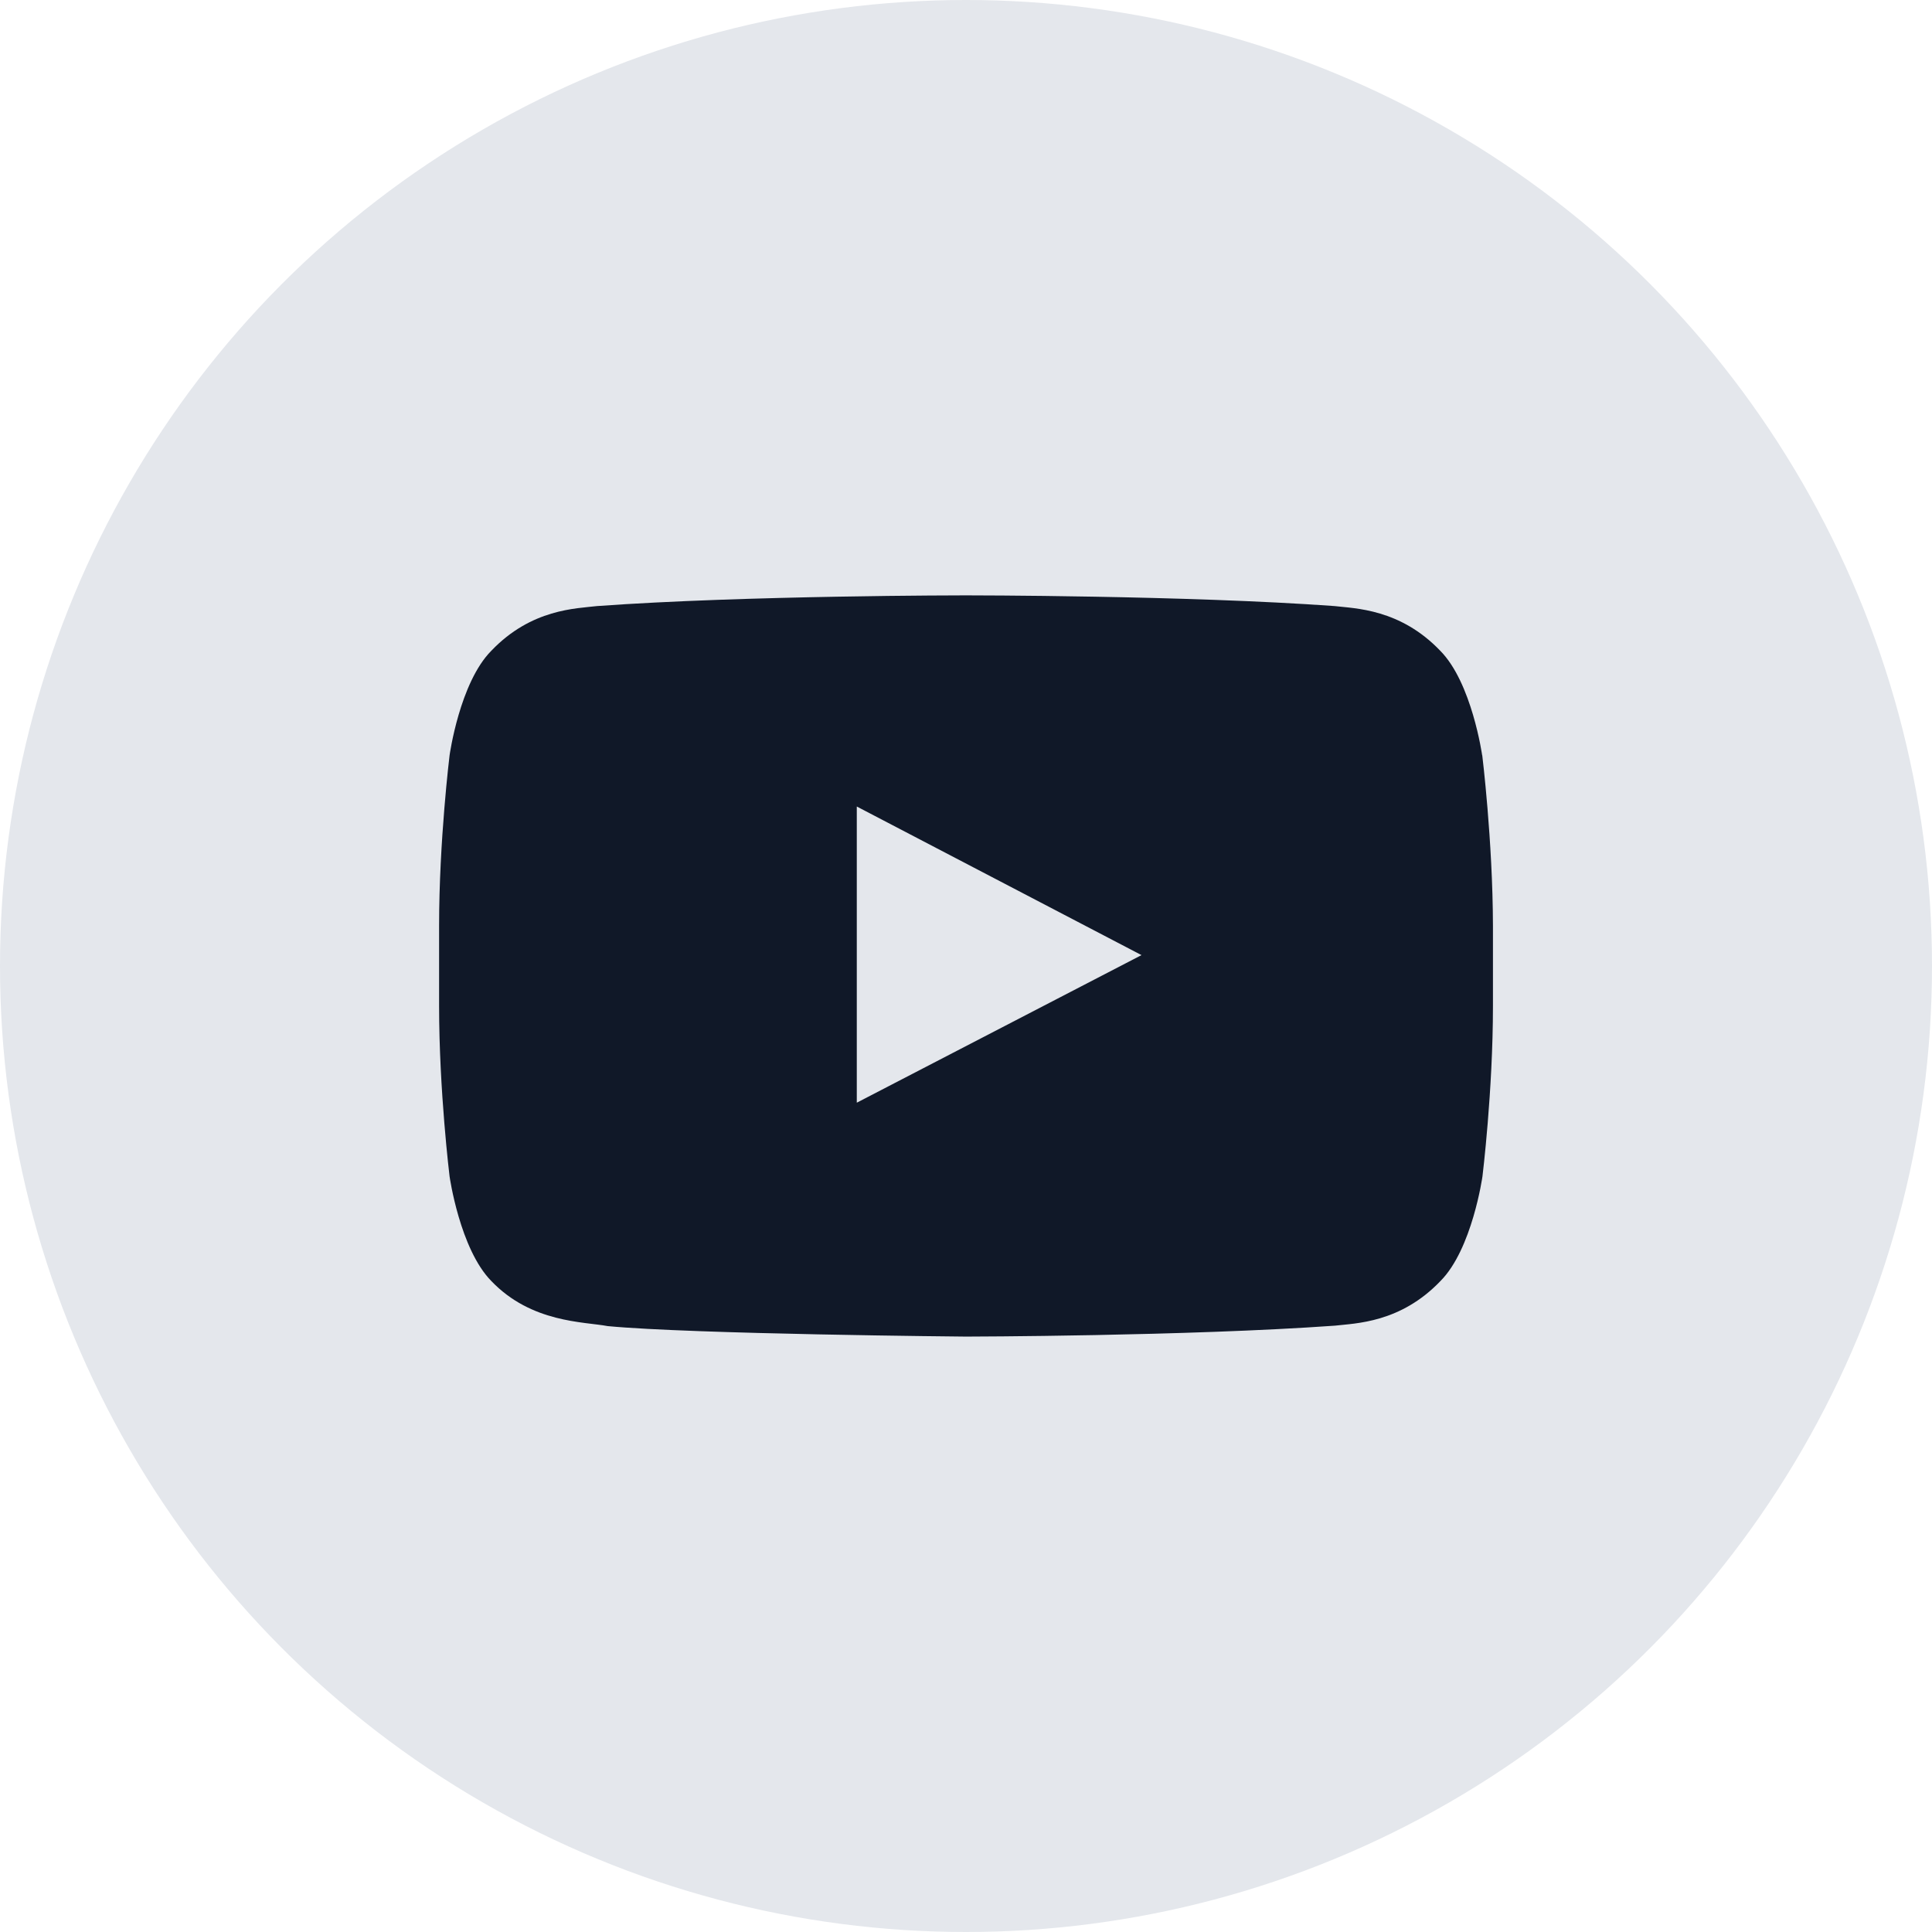
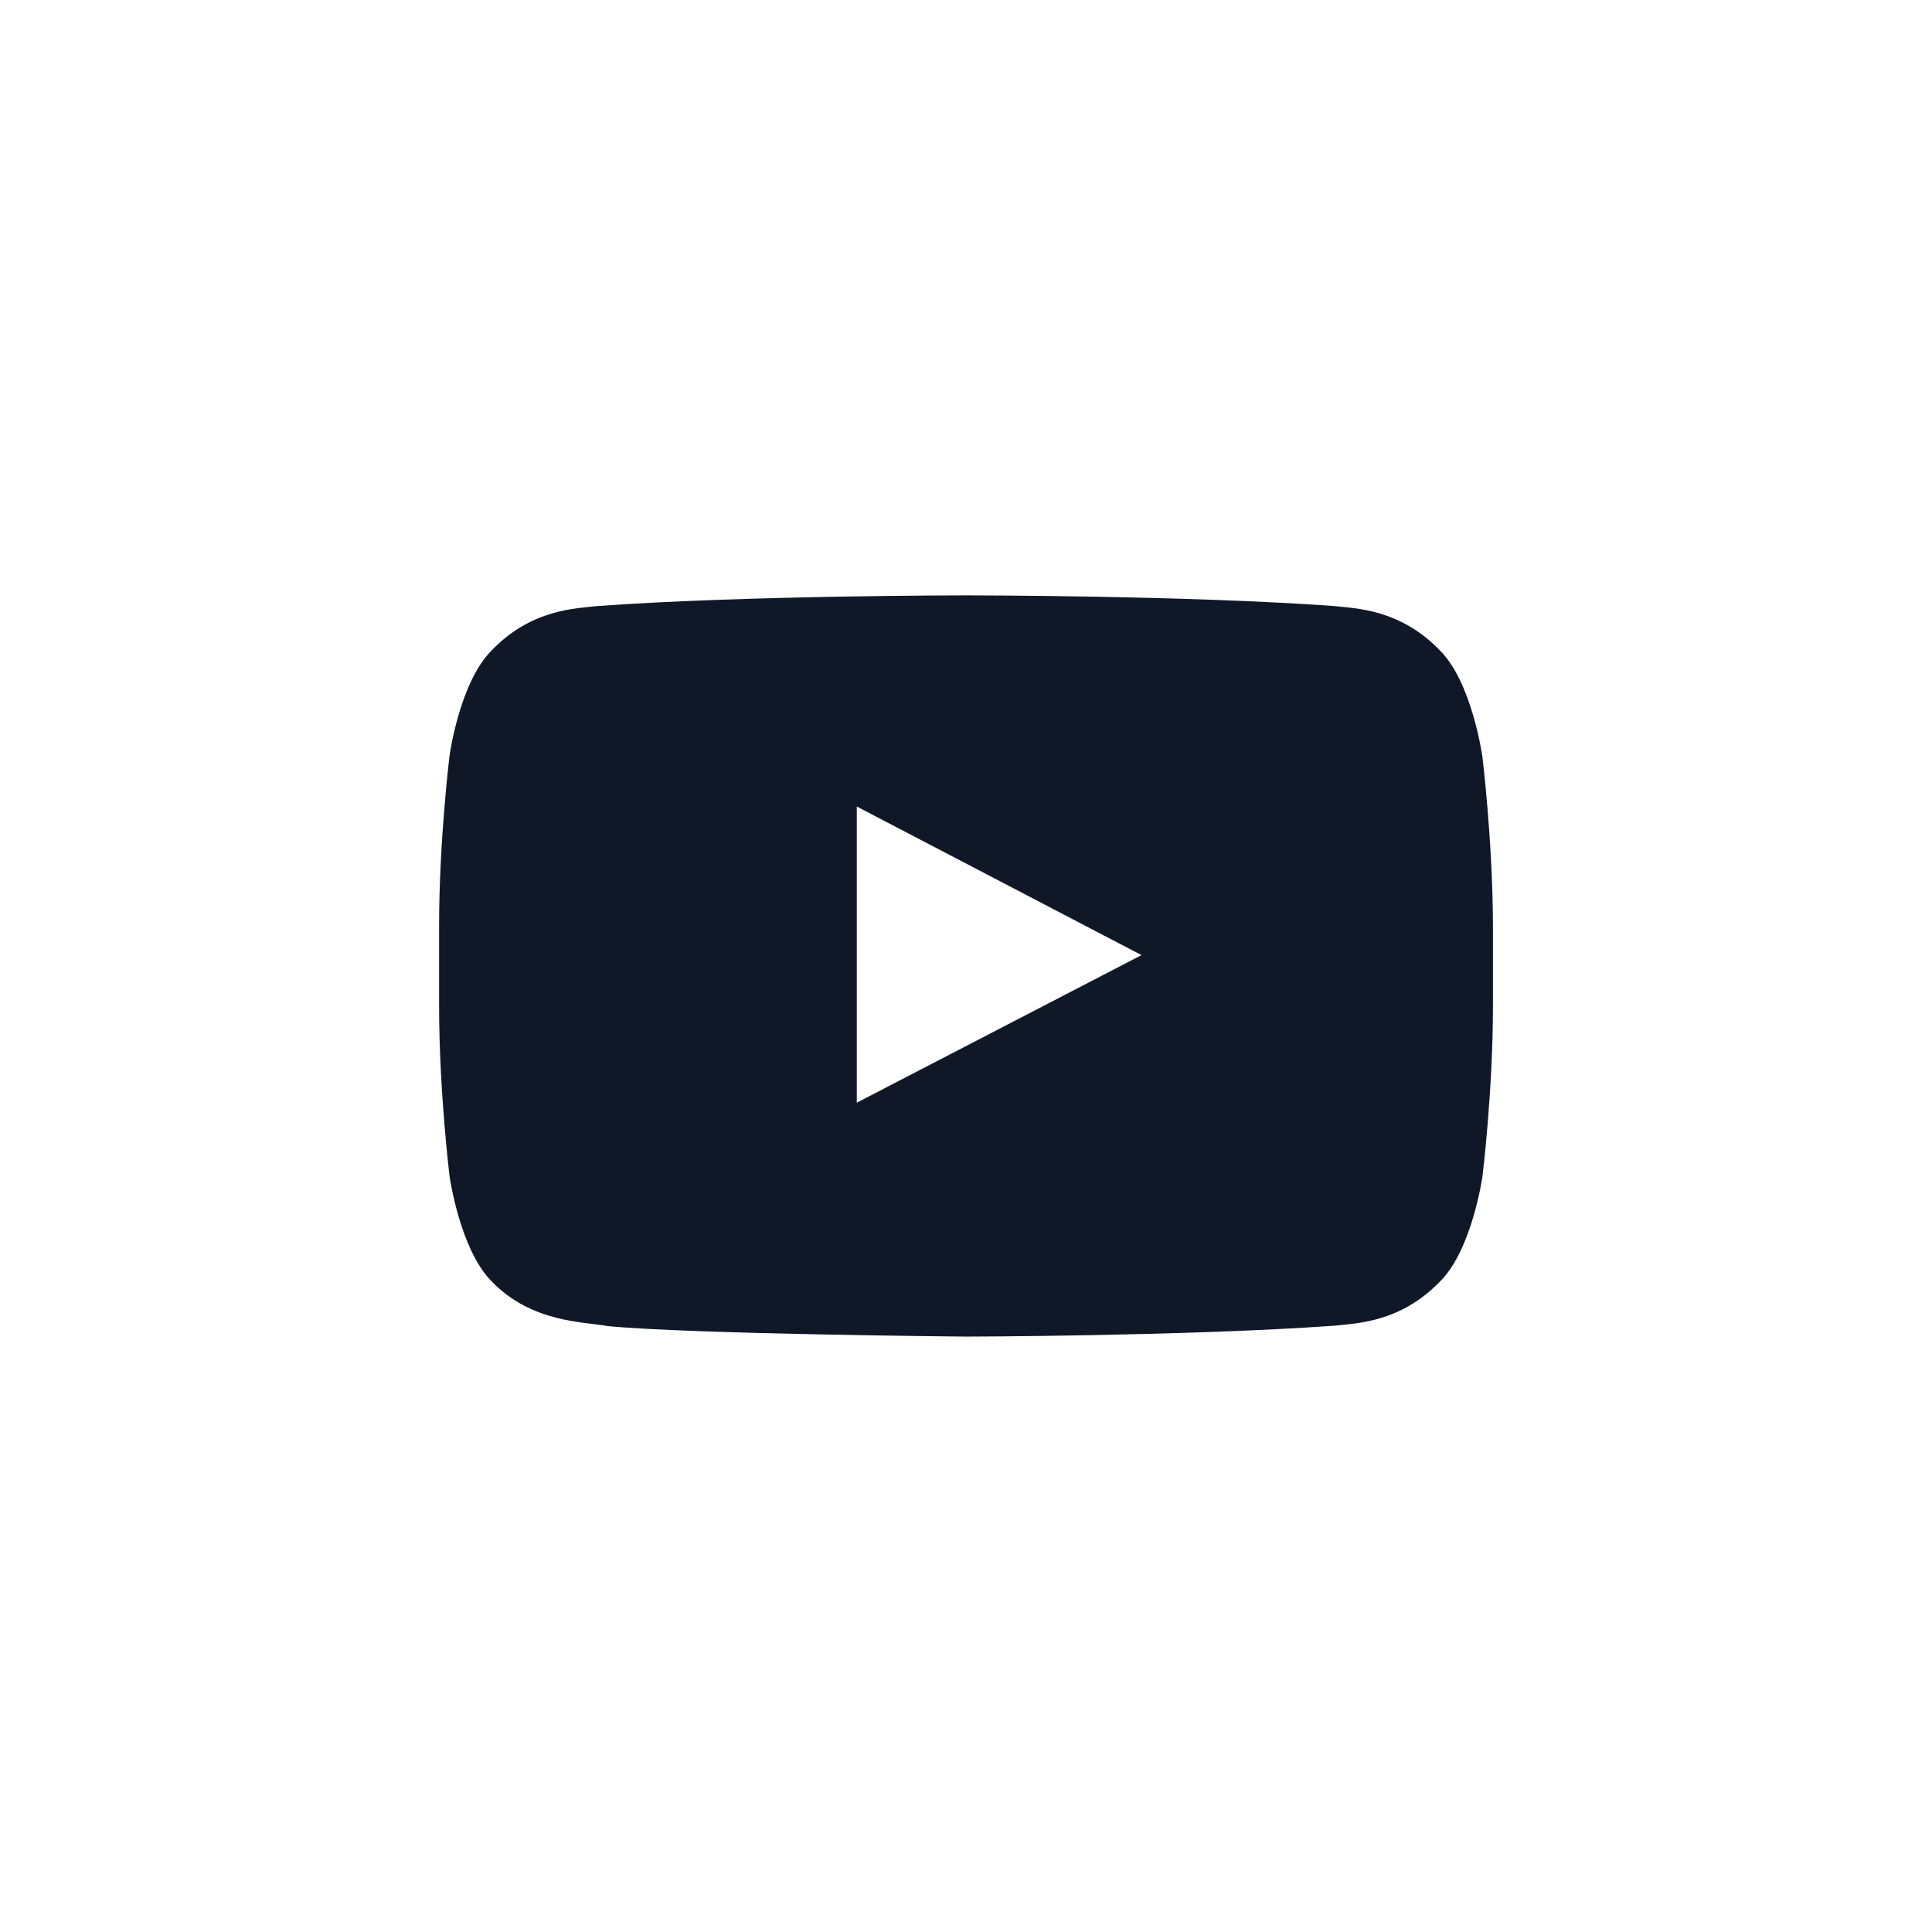
<svg xmlns="http://www.w3.org/2000/svg" width="44" height="44" viewBox="0 0 44 44" fill="none">
  <g filter="url(#filter0_b_2451_1620)">
-     <circle cx="22" cy="22" r="22" fill="#E4E7EC" />
    <g clip-path="url(#clip0_2451_1620)">
-       <path fill-rule="evenodd" clip-rule="evenodd" d="M33.755 17.201C33.755 17.201 33.521 15.546 32.8 14.82C31.886 13.865 30.863 13.858 30.395 13.803C27.04 13.559 21.999 13.559 21.999 13.559H21.99C21.99 13.559 16.952 13.559 13.594 13.803C13.125 13.86 12.103 13.864 11.19 14.82C10.468 15.546 10.239 17.201 10.239 17.201C10.239 17.201 10 19.142 10 21.087V22.906C10 24.848 10.239 26.793 10.239 26.793C10.239 26.793 10.473 28.447 11.19 29.175C12.103 30.13 13.303 30.099 13.839 30.201C15.761 30.385 22.001 30.44 22.001 30.44C22.001 30.44 27.046 30.431 30.402 30.191C30.871 30.136 31.892 30.13 32.806 29.174C33.528 28.448 33.762 26.792 33.762 26.792C33.762 26.792 34.001 24.85 34.001 22.905V21.086C33.996 19.145 33.757 17.199 33.757 17.199L33.755 17.201ZM19.513 25.113V18.368L25.997 21.752L19.513 25.113Z" fill="#101828" />
+       <path fill-rule="evenodd" clip-rule="evenodd" d="M33.755 17.201C33.755 17.201 33.521 15.546 32.8 14.82C31.886 13.865 30.863 13.858 30.395 13.803C27.04 13.559 21.999 13.559 21.999 13.559H21.99C21.99 13.559 16.952 13.559 13.594 13.803C13.125 13.86 12.103 13.864 11.19 14.82C10.468 15.546 10.239 17.201 10.239 17.201C10.239 17.201 10 19.142 10 21.087V22.906C10 24.848 10.239 26.793 10.239 26.793C10.239 26.793 10.473 28.447 11.19 29.175C12.103 30.13 13.303 30.099 13.839 30.201C15.761 30.385 22.001 30.44 22.001 30.44C22.001 30.44 27.046 30.431 30.402 30.191C30.871 30.136 31.892 30.13 32.806 29.174C33.528 28.448 33.762 26.792 33.762 26.792C33.762 26.792 34.001 24.85 34.001 22.905V21.086C33.996 19.145 33.757 17.199 33.757 17.199L33.755 17.201ZM19.513 25.113V18.368L25.997 21.752Z" fill="#101828" />
    </g>
  </g>
  <defs>
    <filter id="filter0_b_2451_1620" x="-4" y="-4" width="52" height="52" filterUnits="userSpaceOnUse" color-interpolation-filters="sRGB">
      <feFlood flood-opacity="0" result="BackgroundImageFix" />
      <feGaussianBlur in="BackgroundImageFix" stdDeviation="2" />
      <feComposite in2="SourceAlpha" operator="in" result="effect1_backgroundBlur_2451_1620" />
      <feBlend mode="normal" in="SourceGraphic" in2="effect1_backgroundBlur_2451_1620" result="shape" />
    </filter>
    <clipPath id="clip0_2451_1620">
      <rect width="24" height="24" fill="white" transform="translate(10 10)" />
    </clipPath>
  </defs>
</svg>